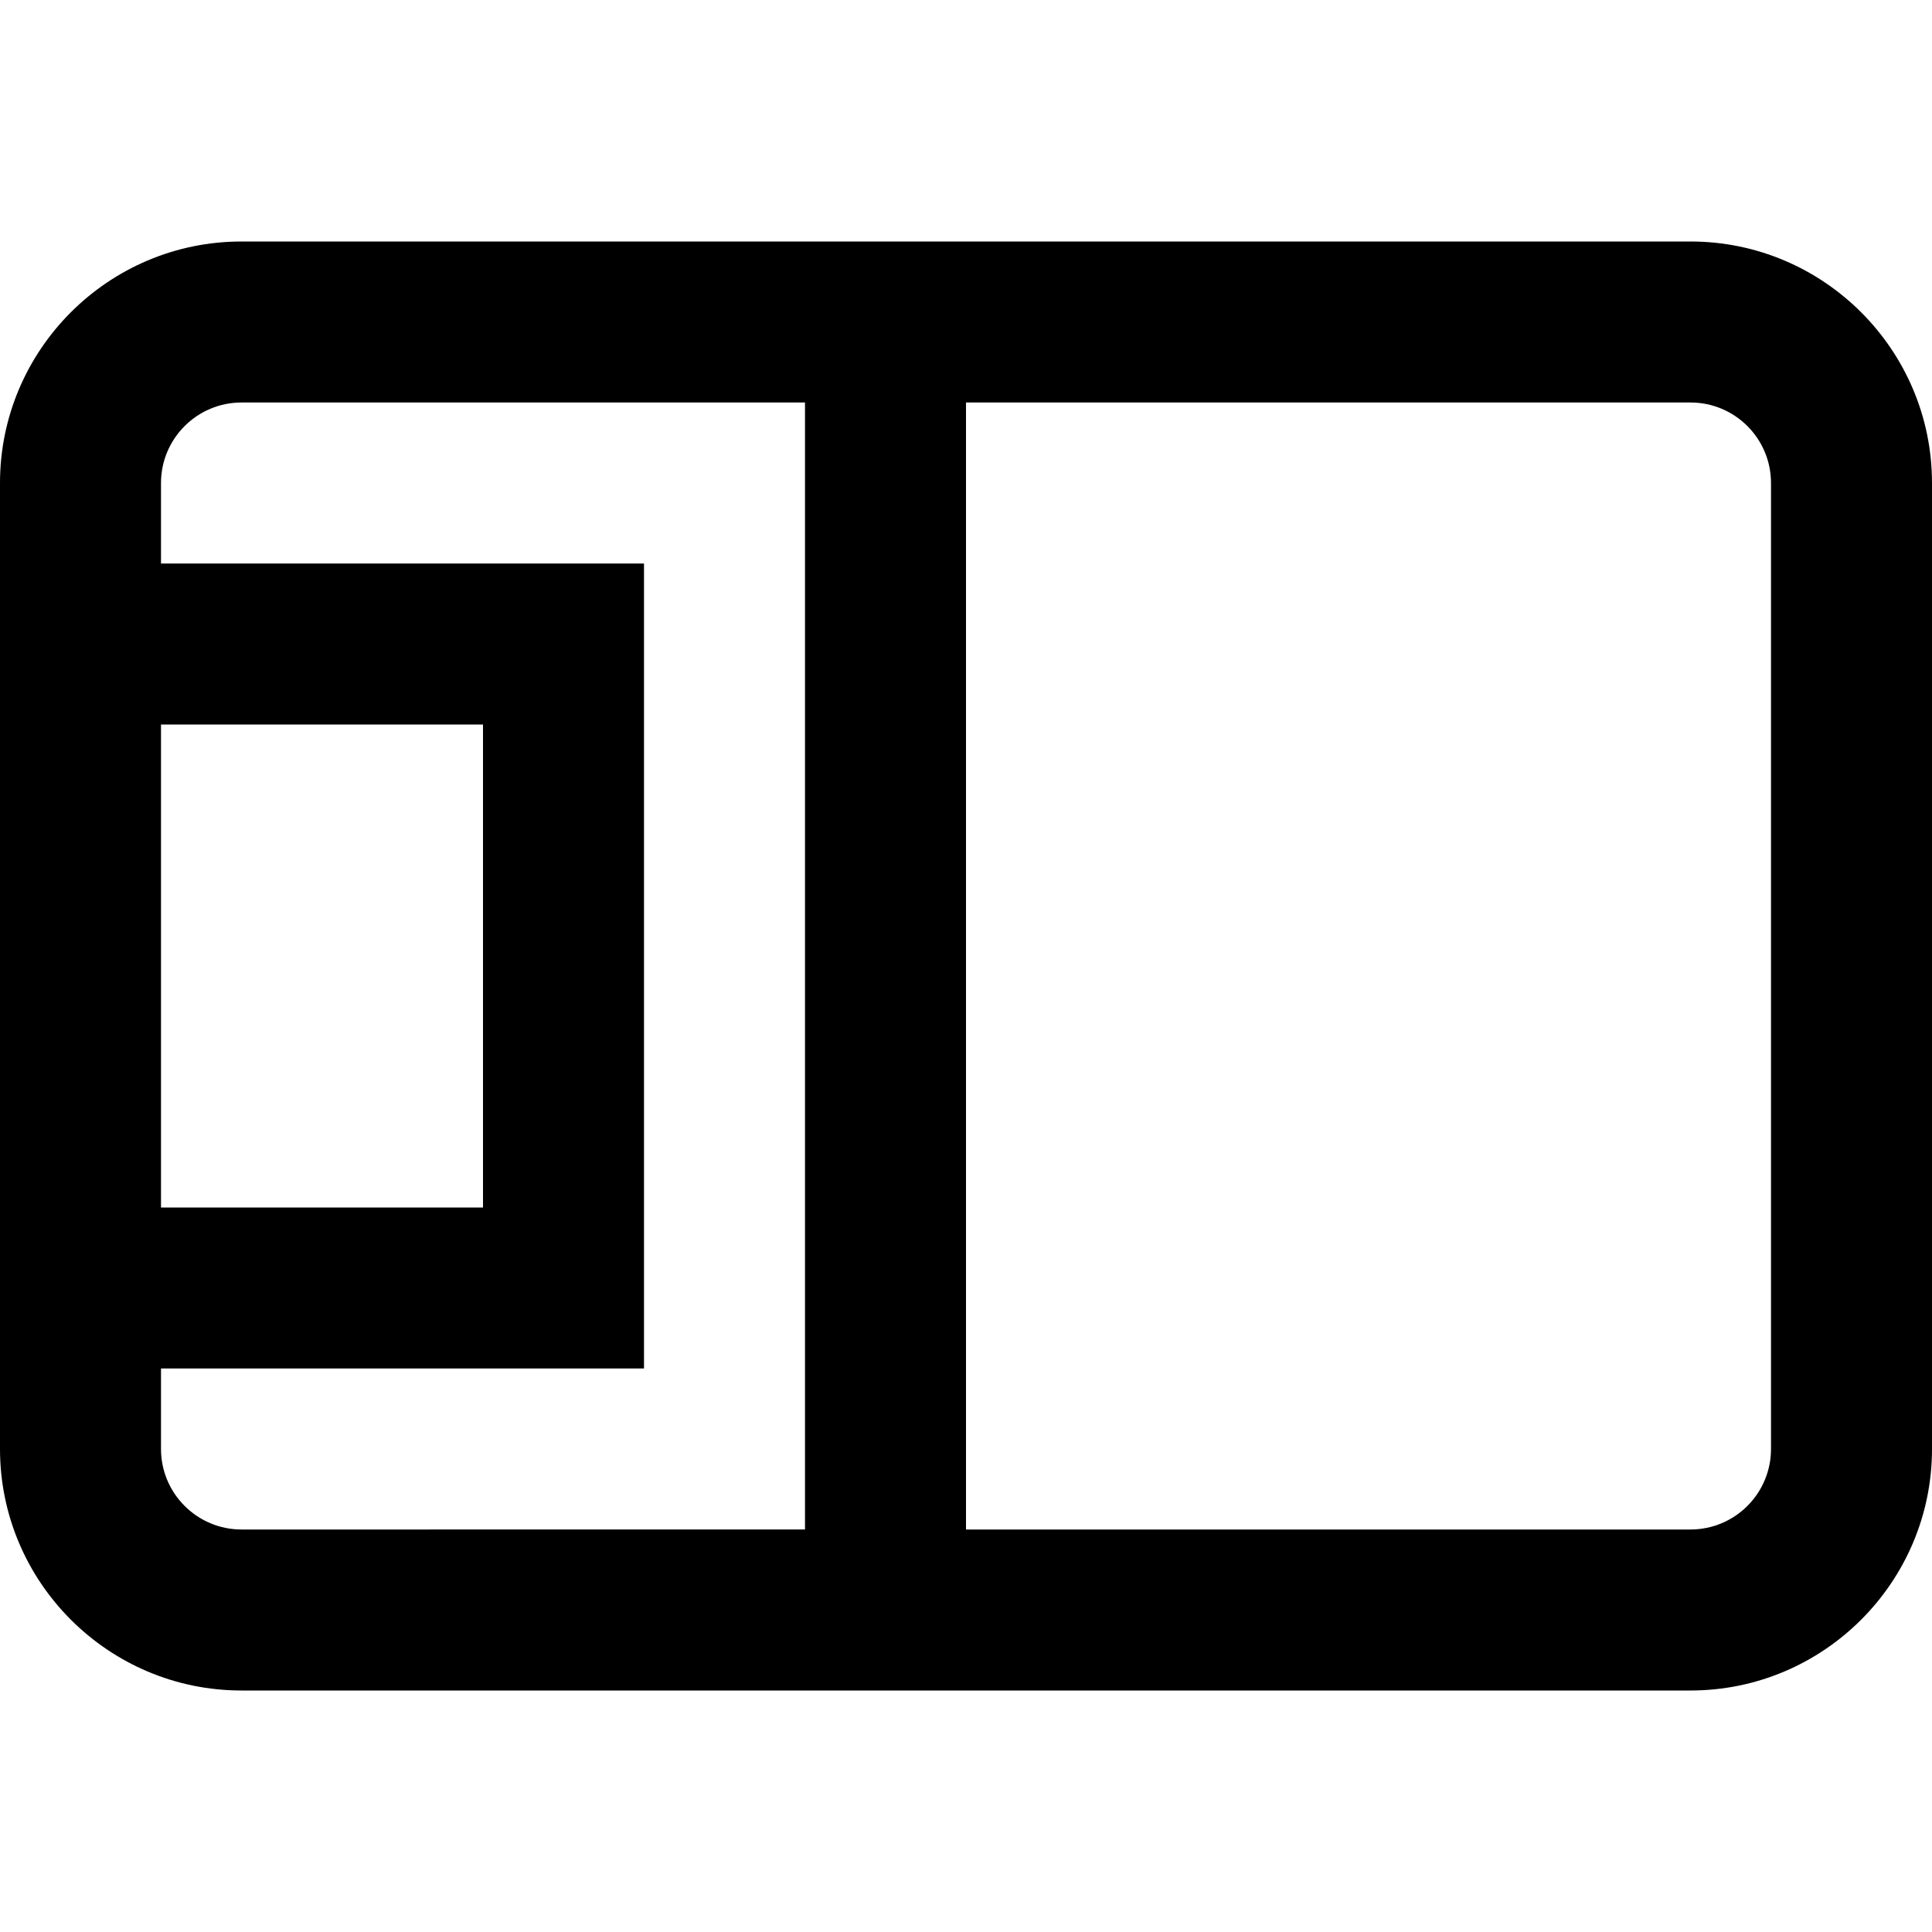
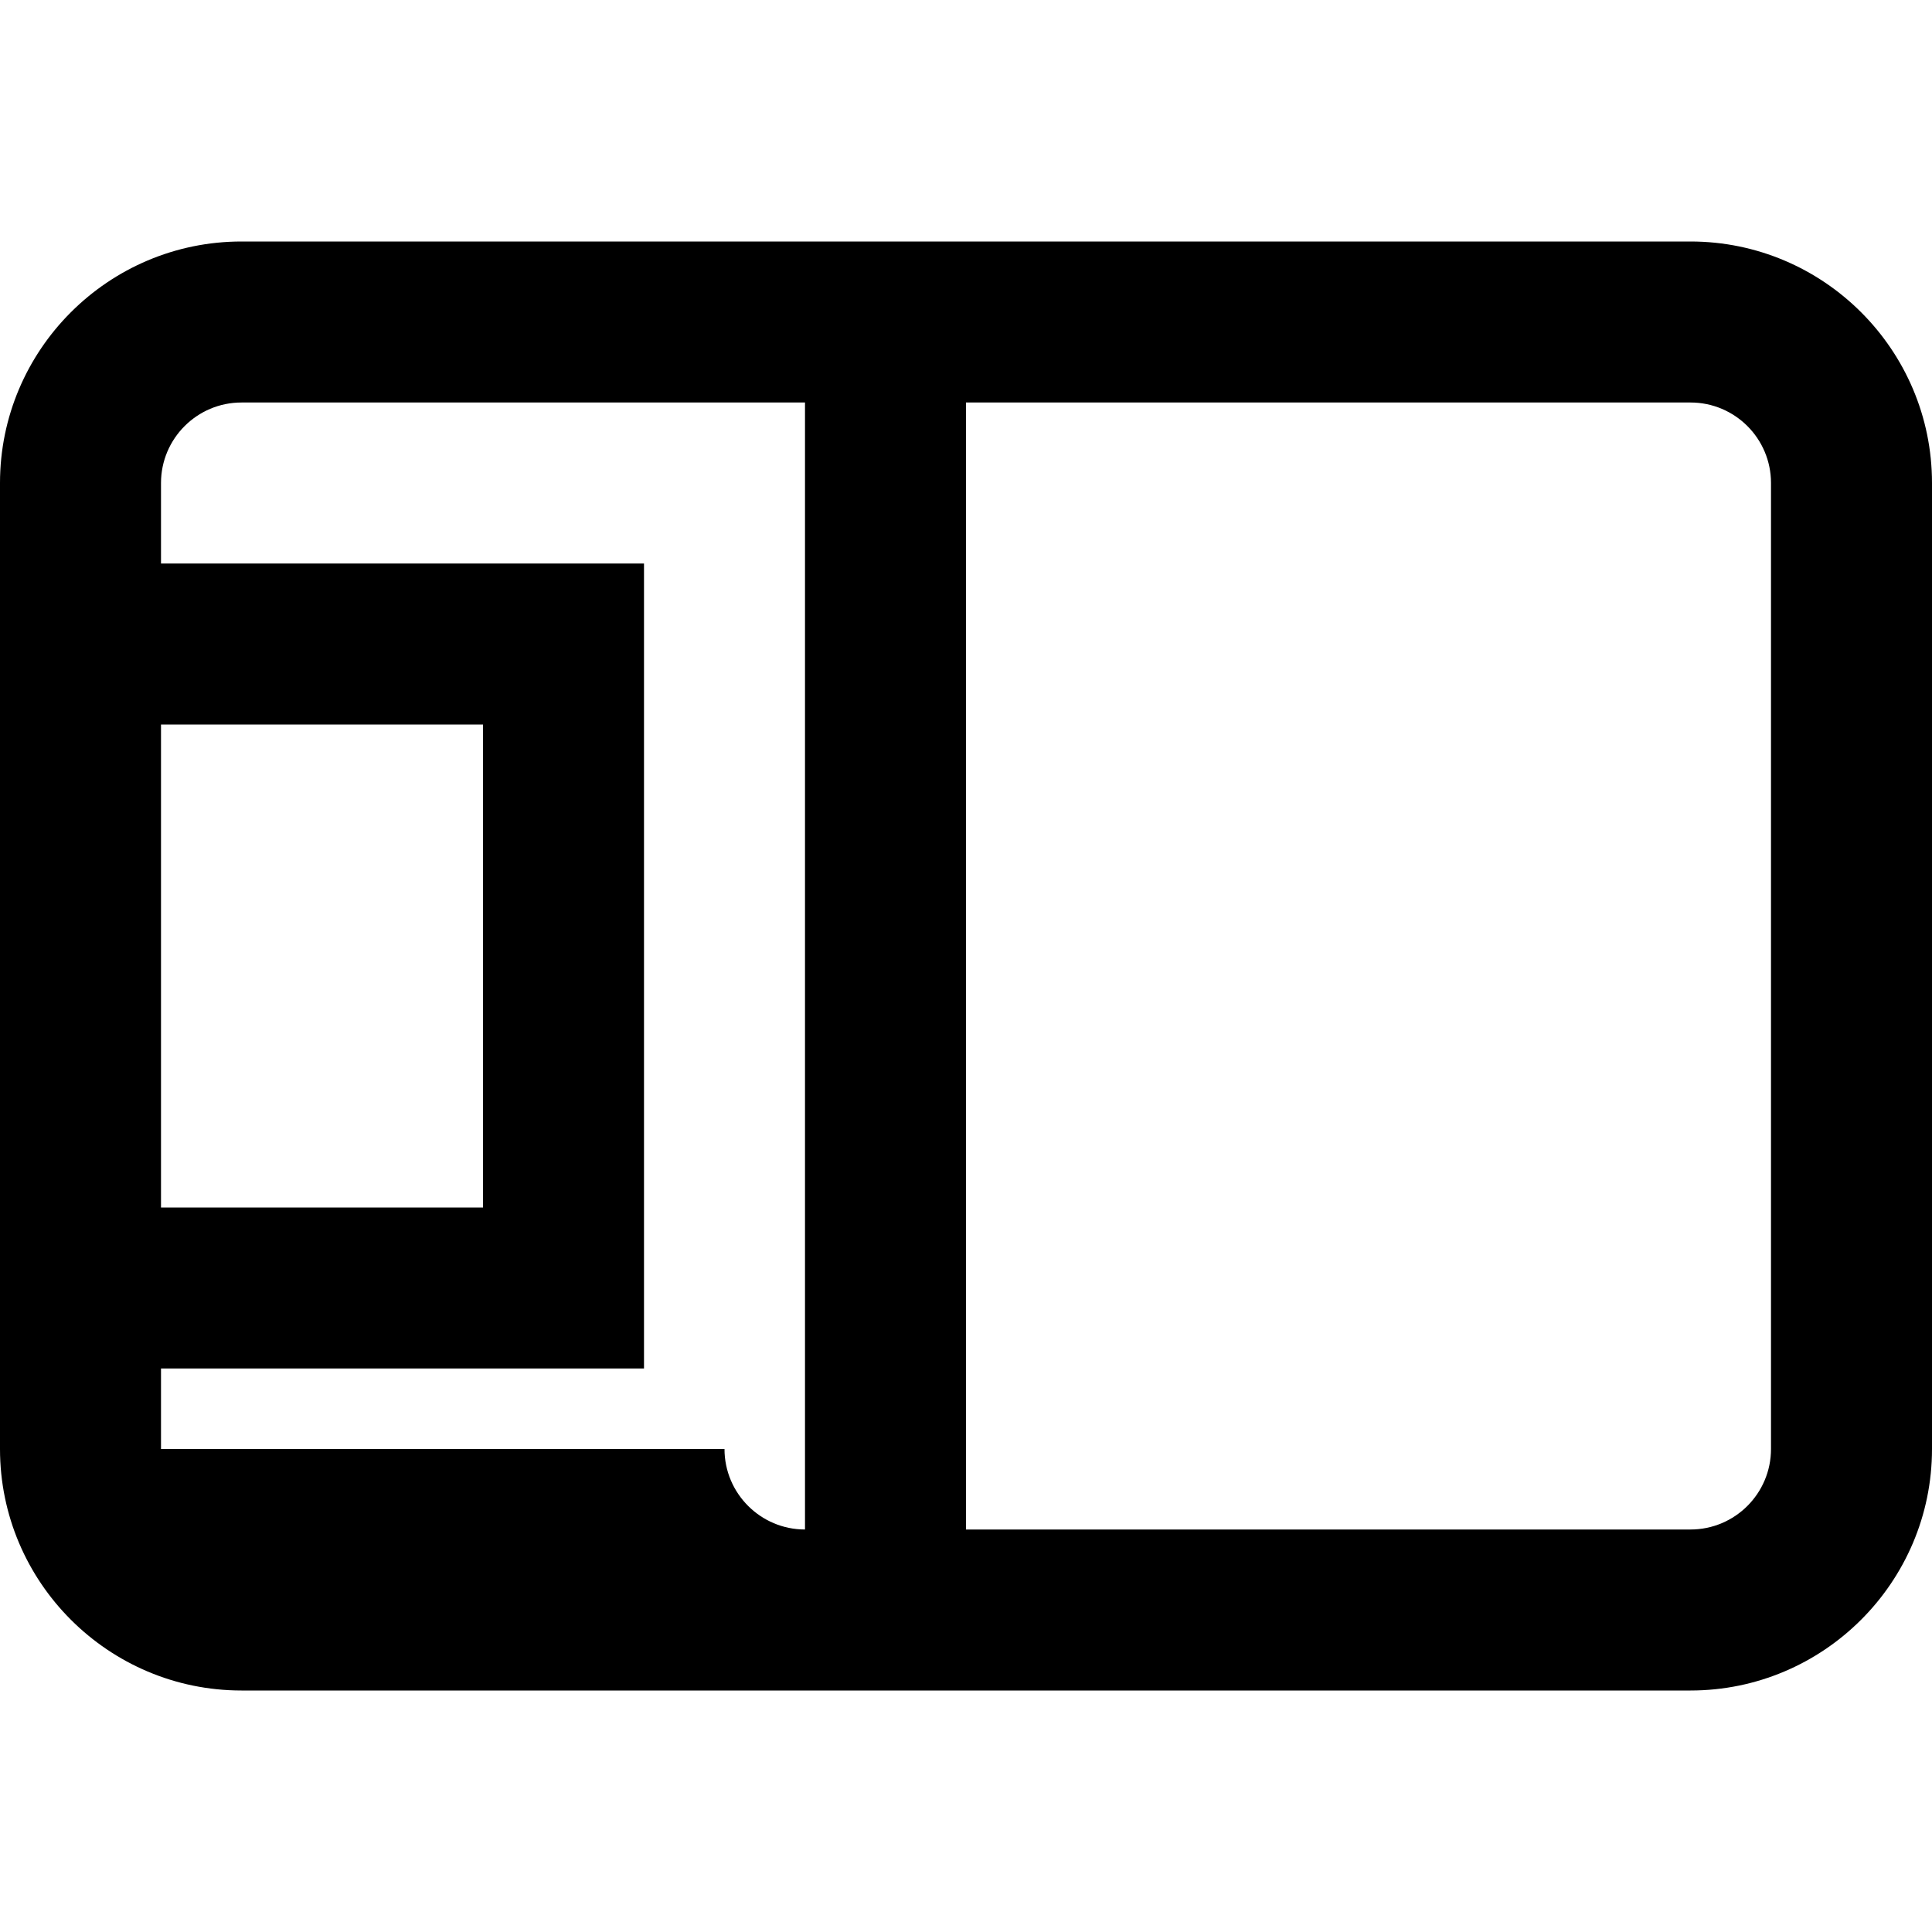
<svg xmlns="http://www.w3.org/2000/svg" id="Layer_1" data-name="Layer 1" viewBox="0 0 24 24">
-   <path d="m21,3H3c-1.654,0-3,1.346-3,3v12c0,1.654,1.346,3,3,3h18c1.654,0,3-1.346,3-3V6c0-1.654-1.346-3-3-3ZM2,9h4v6H2v-6Zm0,9v-1h6V7H2v-1c0-.552.449-1,1-1h7v14H3c-.551,0-1-.448-1-1Zm20,0c0,.552-.448,1-1,1h-9V5h9c.552,0,1,.448,1,1v12Z" />
+   <path d="m21,3H3c-1.654,0-3,1.346-3,3v12c0,1.654,1.346,3,3,3h18c1.654,0,3-1.346,3-3V6c0-1.654-1.346-3-3-3ZM2,9h4v6H2v-6Zm0,9v-1h6V7H2v-1c0-.552.449-1,1-1h7v14c-.551,0-1-.448-1-1Zm20,0c0,.552-.448,1-1,1h-9V5h9c.552,0,1,.448,1,1v12Z" />
</svg>